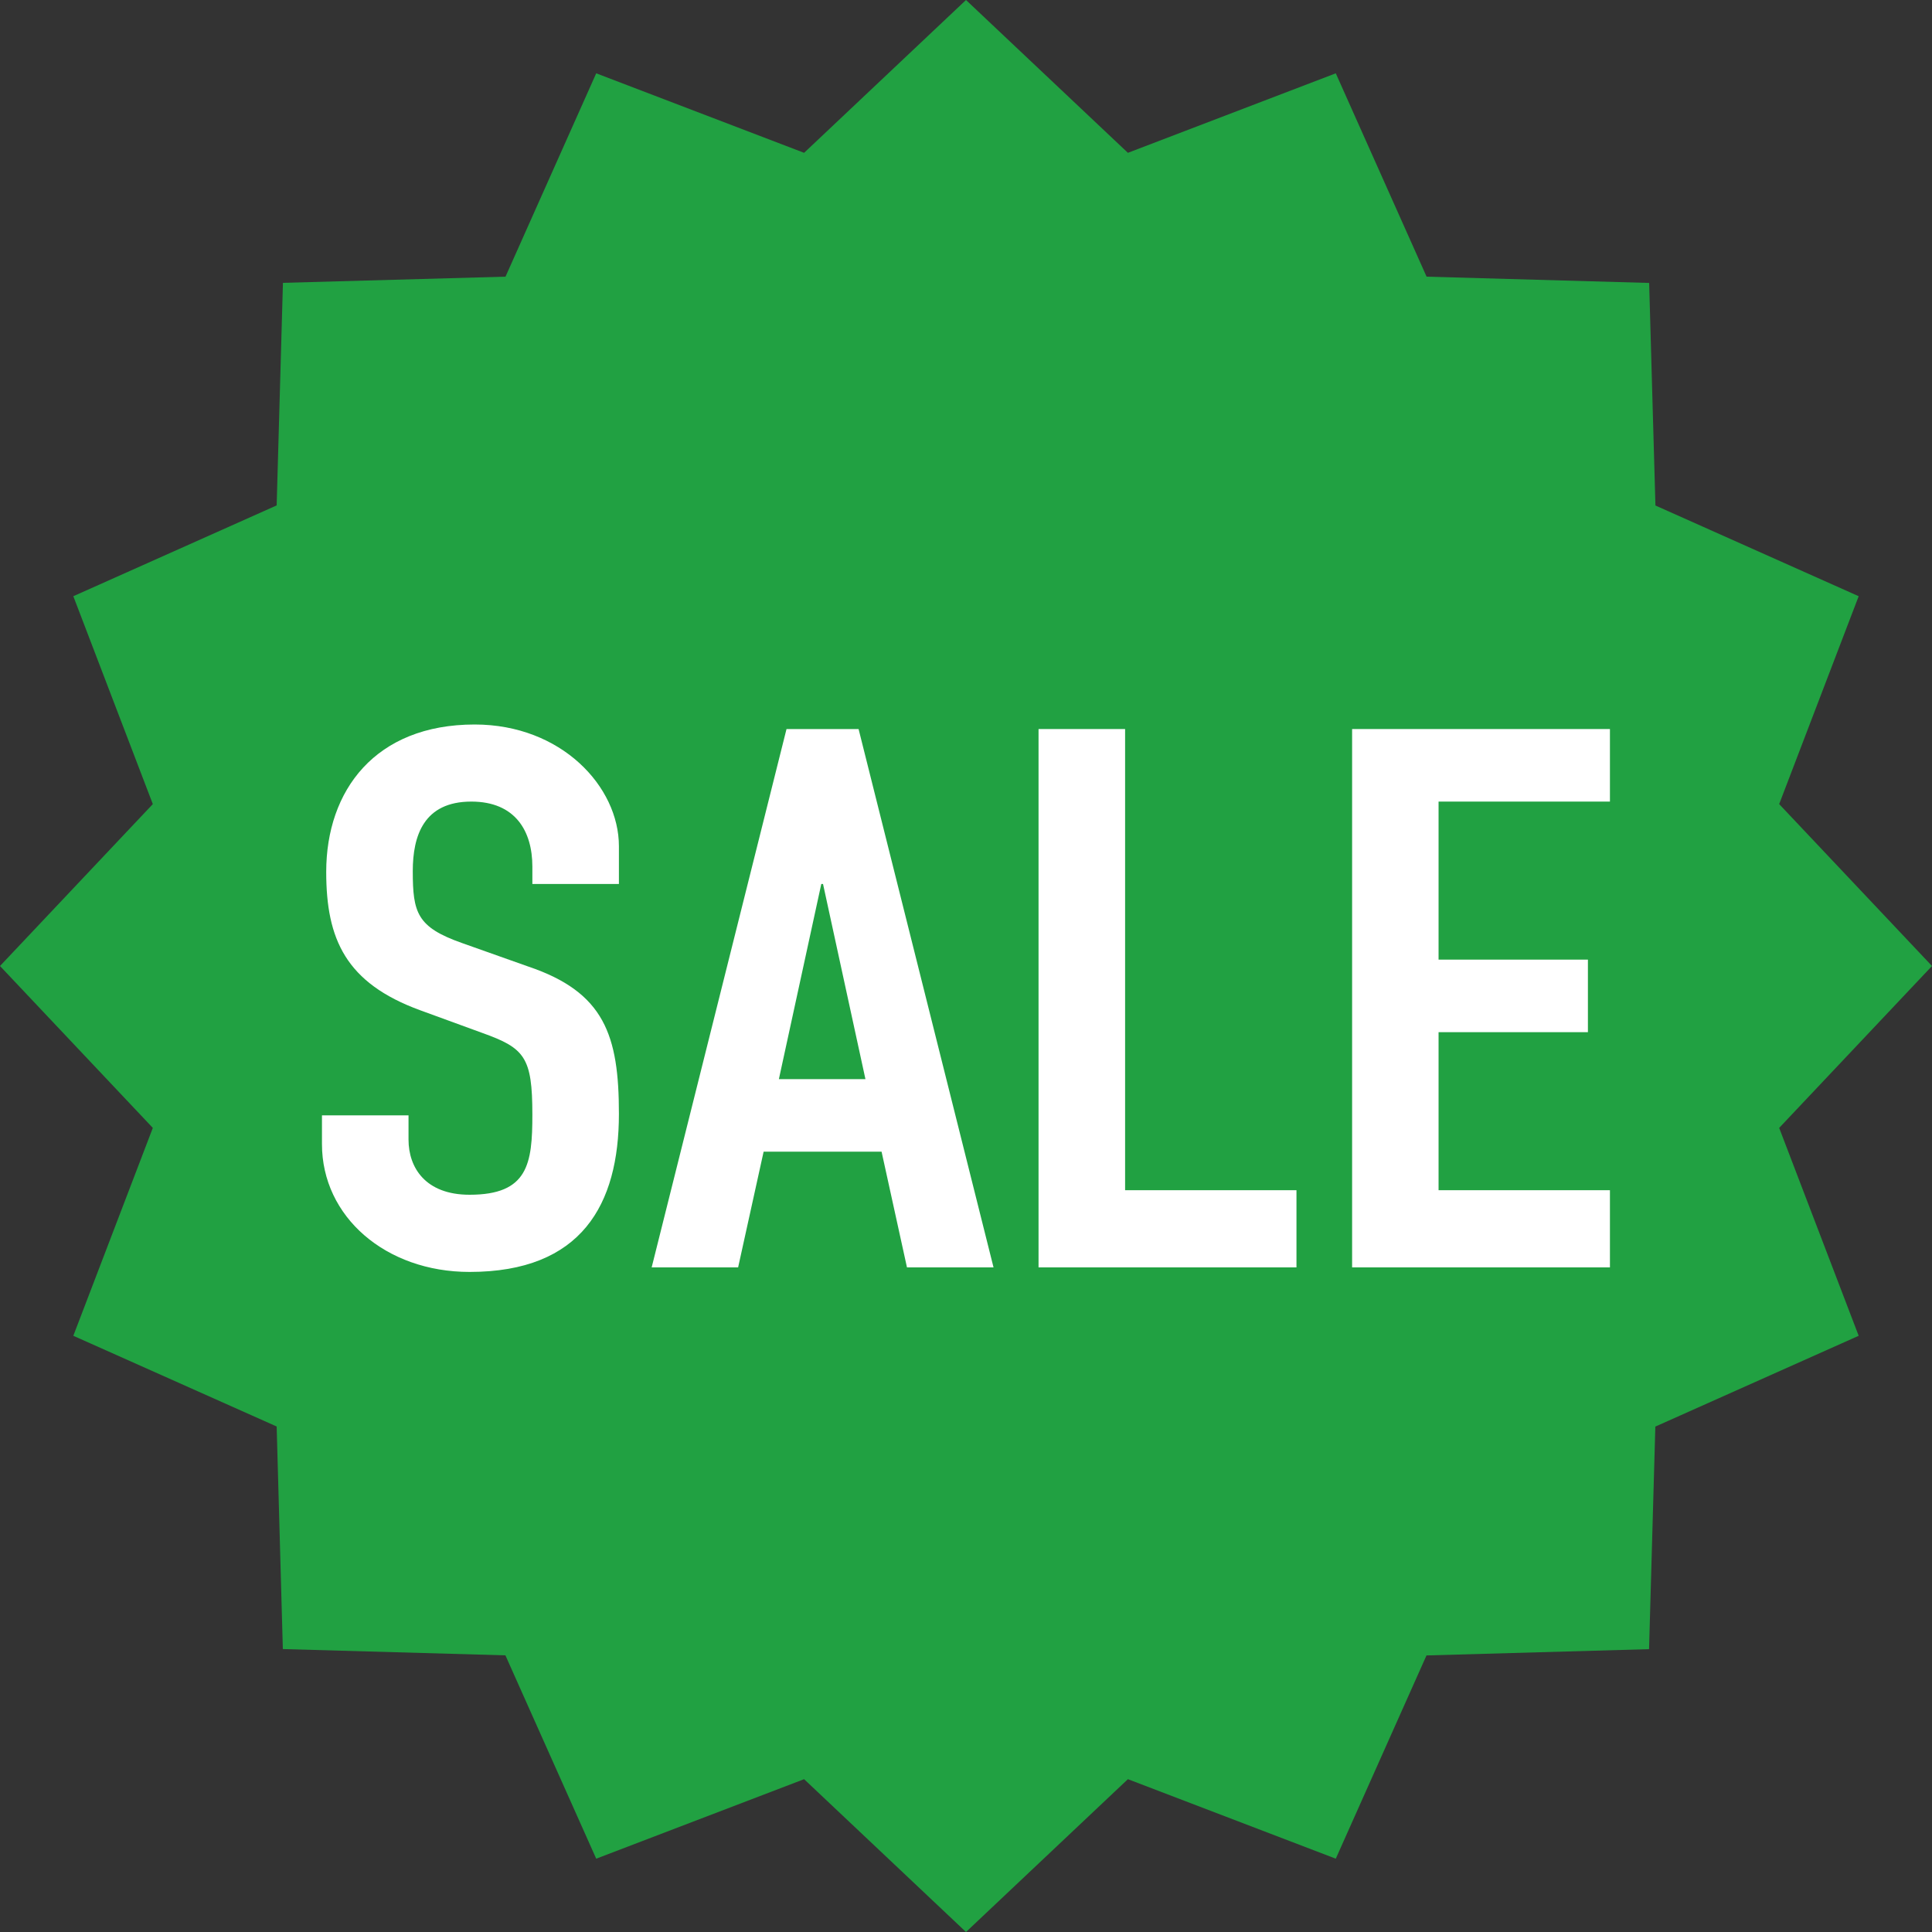
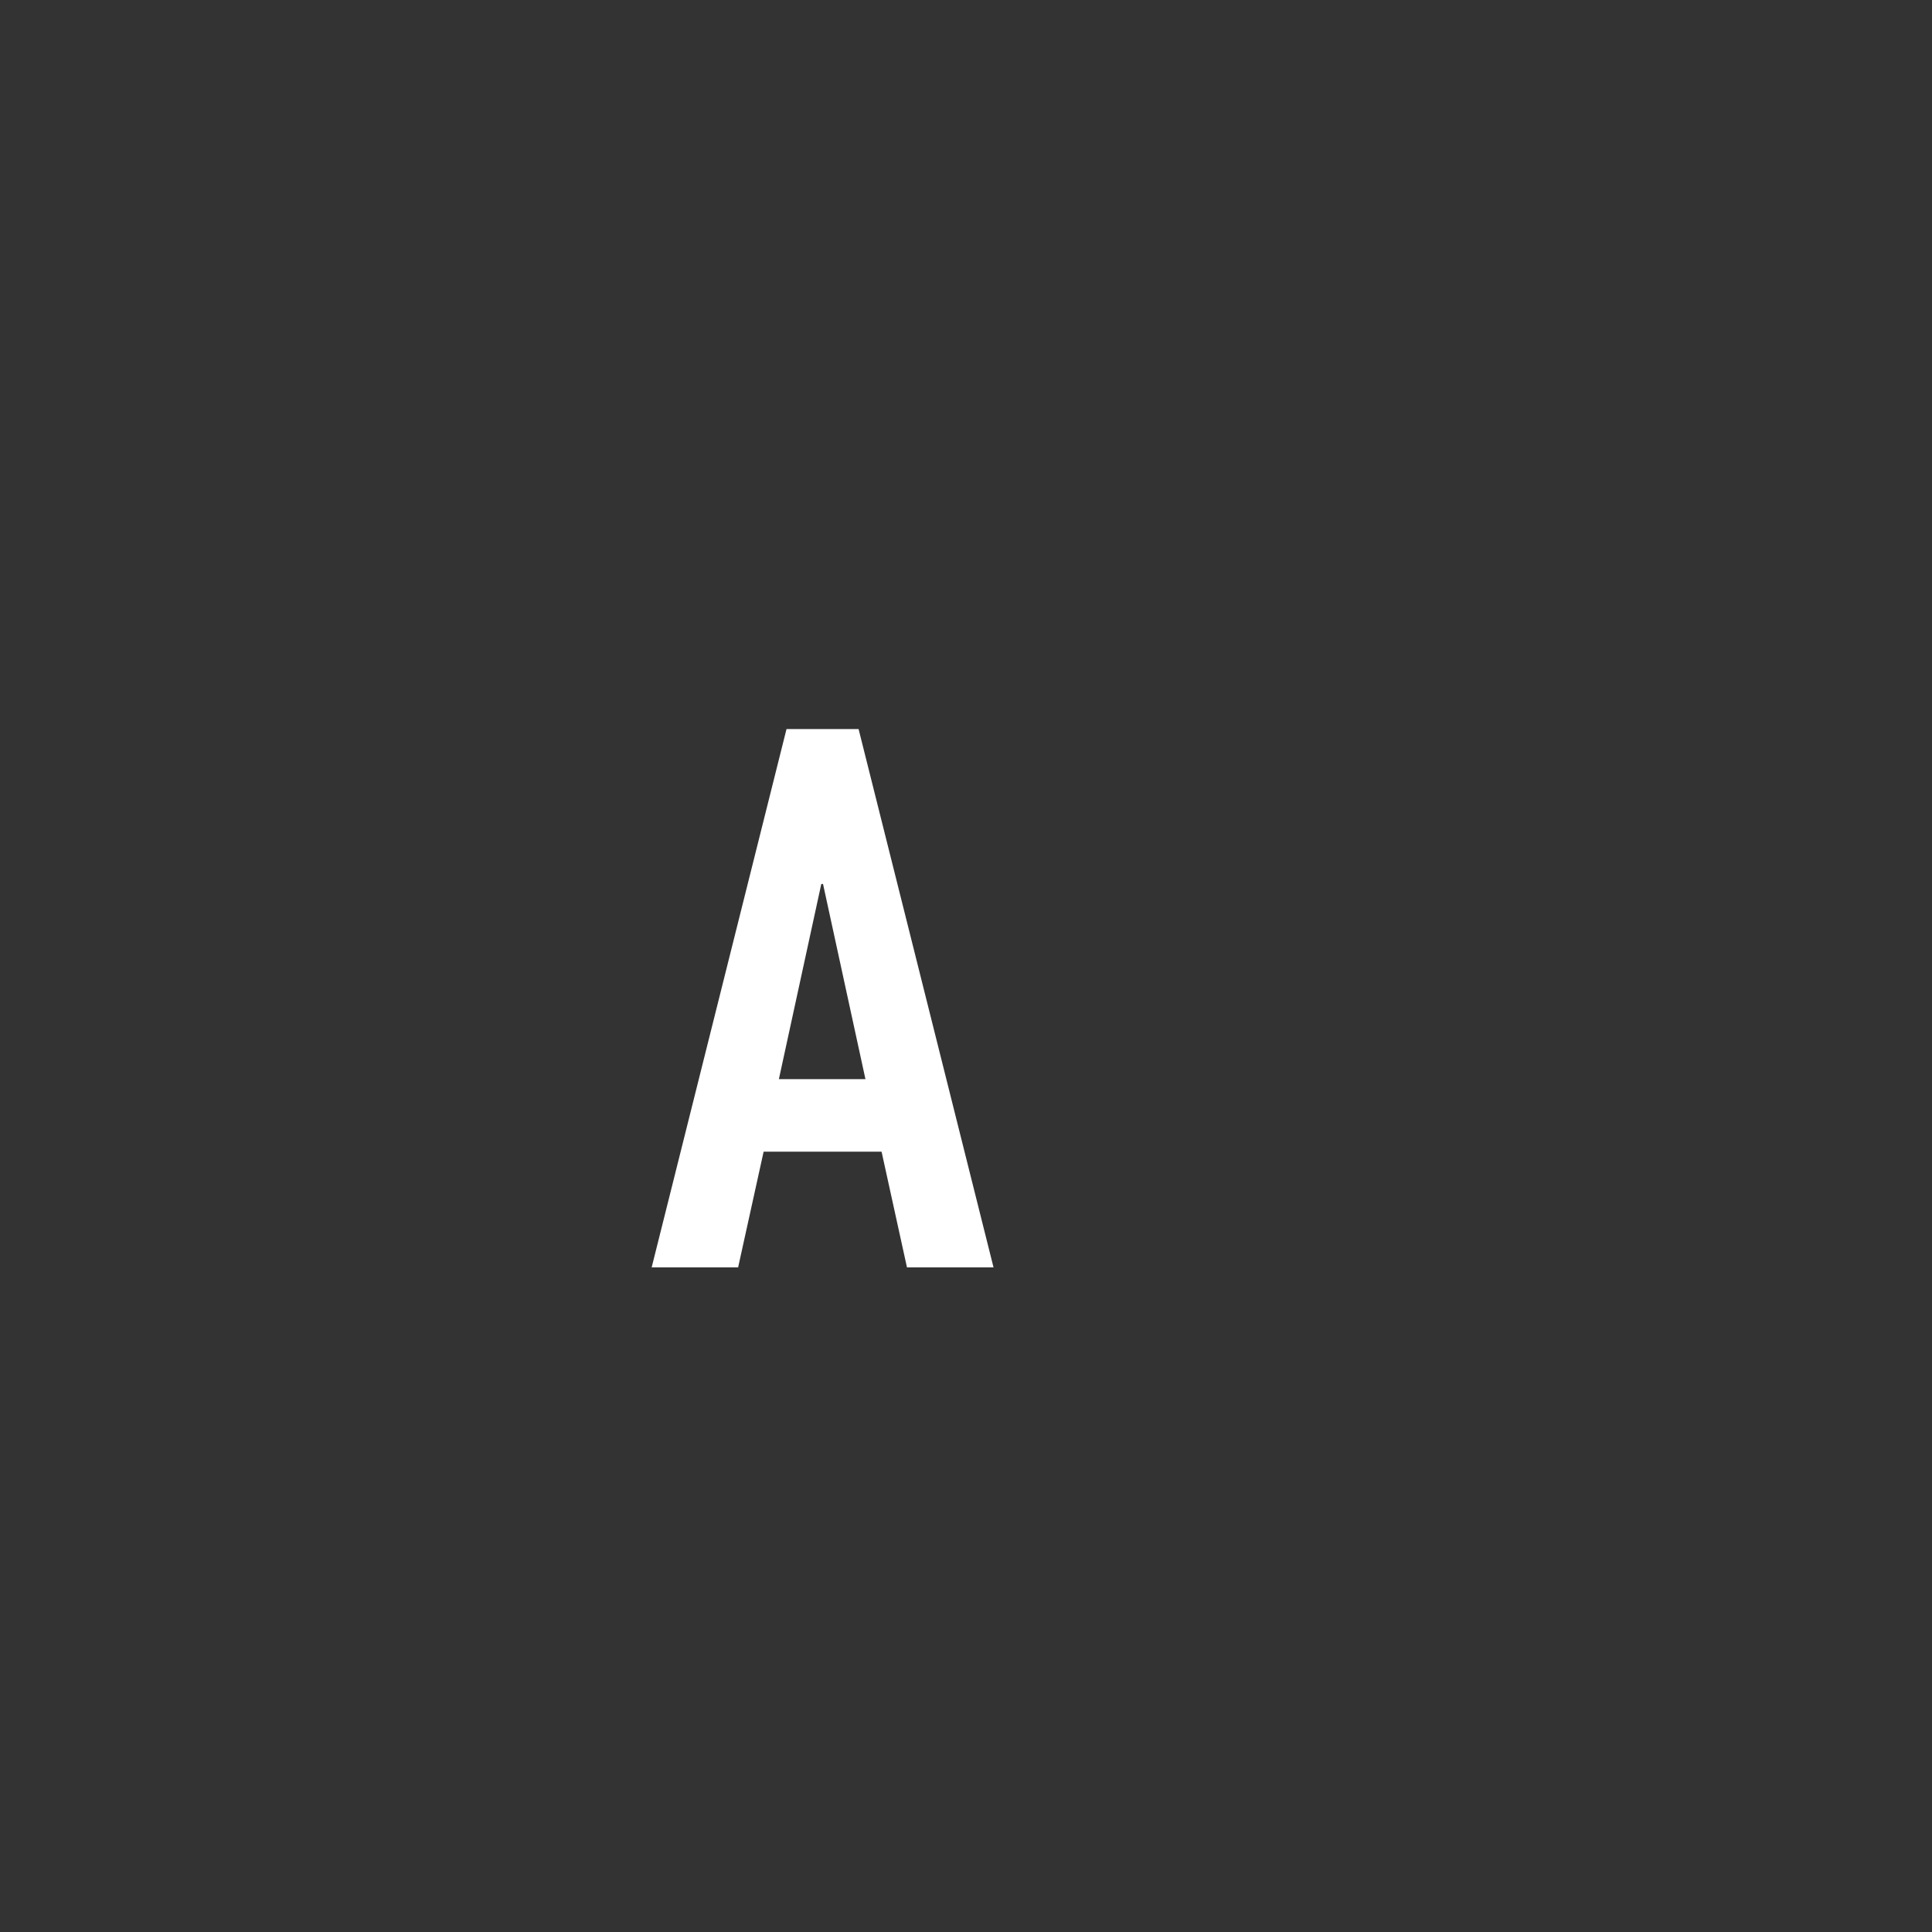
<svg xmlns="http://www.w3.org/2000/svg" width="20" height="20" viewBox="0 0 20 20" fill="none">
  <rect x="0" y="0" width="20" height="20" fill="#333333" stroke="none" />
-   <path d="M20 10L18.418 11.676L19.241 13.828L17.136 14.768L17.071 17.072L14.767 17.137L13.828 19.241L11.676 18.418L10 20L8.324 18.418L6.172 19.241L5.232 17.136L2.928 17.071L2.864 14.767L0.759 13.828L1.582 11.676L0 10L1.582 8.324L0.759 6.172L2.864 5.232L2.929 2.928L5.233 2.864L6.172 0.759L8.324 1.582L10 0L11.676 1.582L13.828 0.759L14.768 2.864L17.072 2.929L17.137 5.233L19.241 6.172L18.418 8.324L20 10Z" fill="#21A142" />
-   <path d="M13.997 13.12V7.547H16.666V8.298H14.892V9.934H16.438V10.685H14.892V12.321H16.666V13.12H13.997Z" fill="white" />
-   <path d="M10.751 13.12V7.547H11.647V12.321H13.421V13.12H10.751Z" fill="white" />
  <path d="M8.959 11.171L8.52 9.151H8.502L8.063 11.171H8.959ZM6.746 13.12L8.142 7.547H8.888L10.285 13.12H9.389L9.126 11.922H7.905L7.641 13.12H6.746Z" fill="white" />
-   <path d="M6.407 8.76V9.151H5.511V8.971C5.511 8.604 5.335 8.298 4.879 8.298C4.387 8.298 4.273 8.651 4.273 9.018C4.273 9.449 4.317 9.598 4.782 9.762L5.467 10.005C6.257 10.271 6.407 10.717 6.407 11.531C6.407 12.47 6.02 13.167 4.861 13.167C3.992 13.167 3.333 12.595 3.333 11.844V11.546H4.229V11.797C4.229 12.087 4.404 12.368 4.861 12.368C5.467 12.368 5.511 12.047 5.511 11.539C5.511 10.944 5.432 10.85 4.993 10.693L4.352 10.459C3.579 10.177 3.377 9.723 3.377 9.026C3.377 8.181 3.886 7.5 4.914 7.5C5.81 7.5 6.407 8.142 6.407 8.76Z" fill="white" />
</svg>